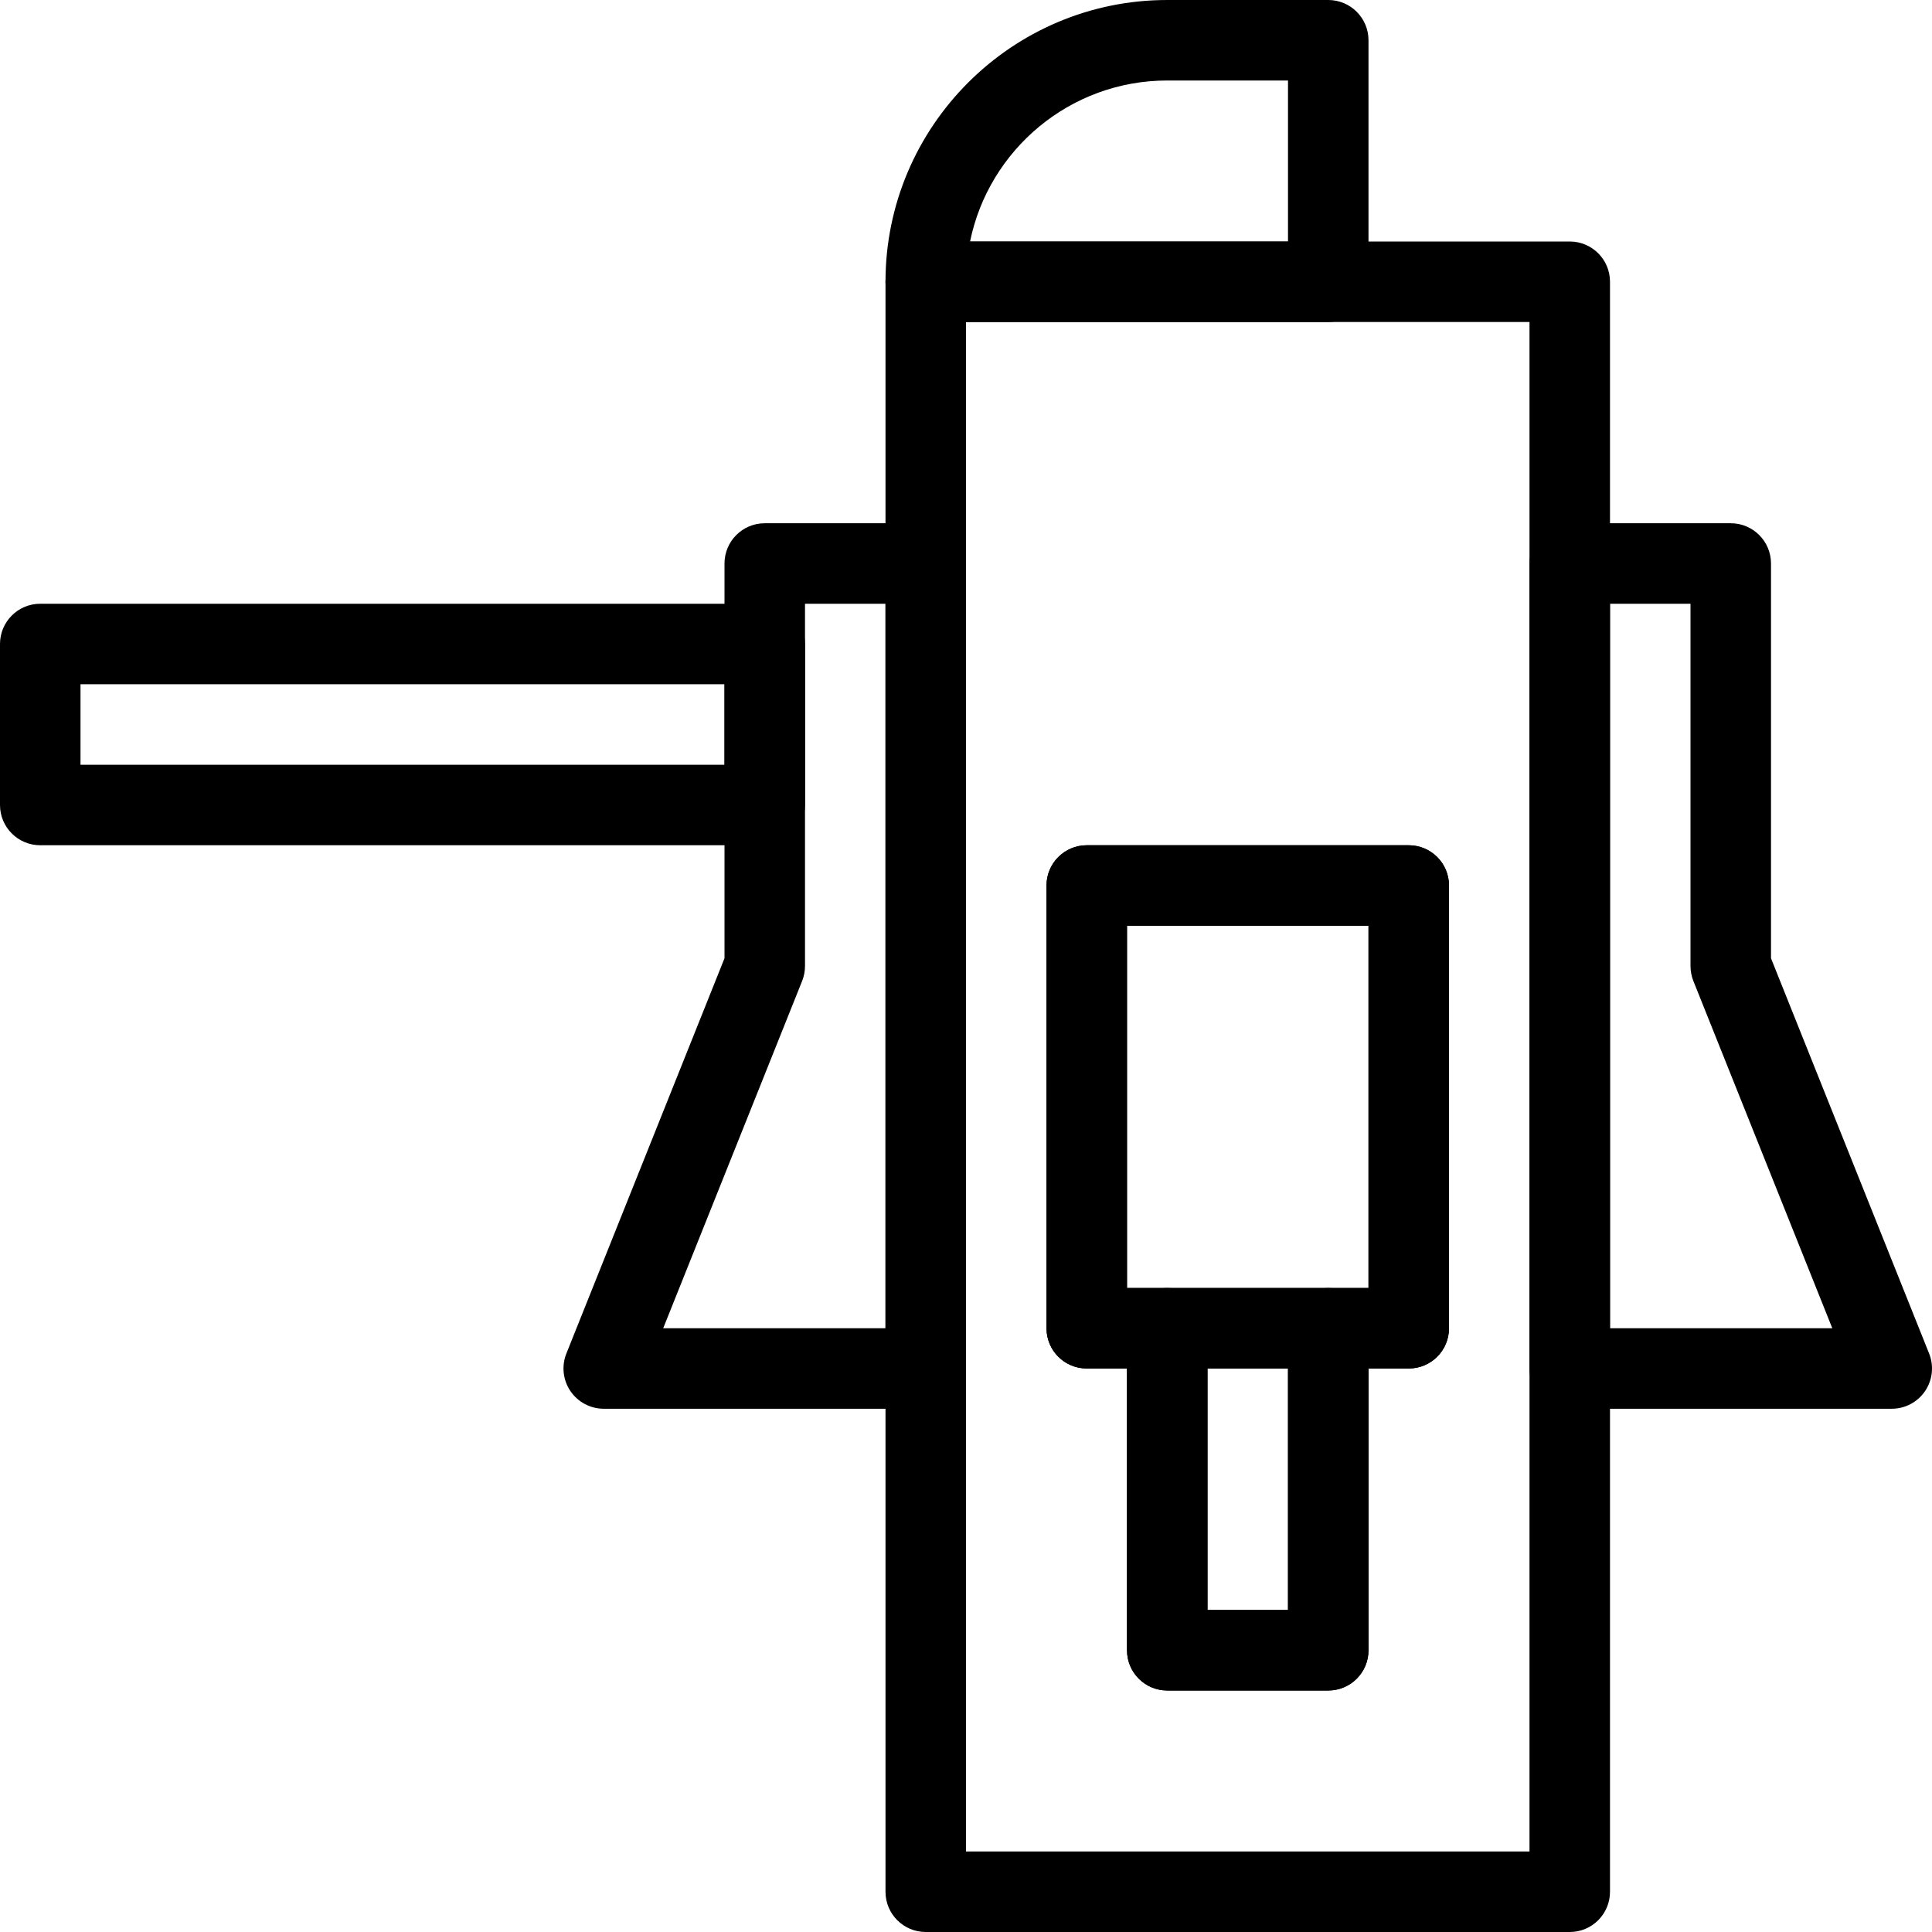
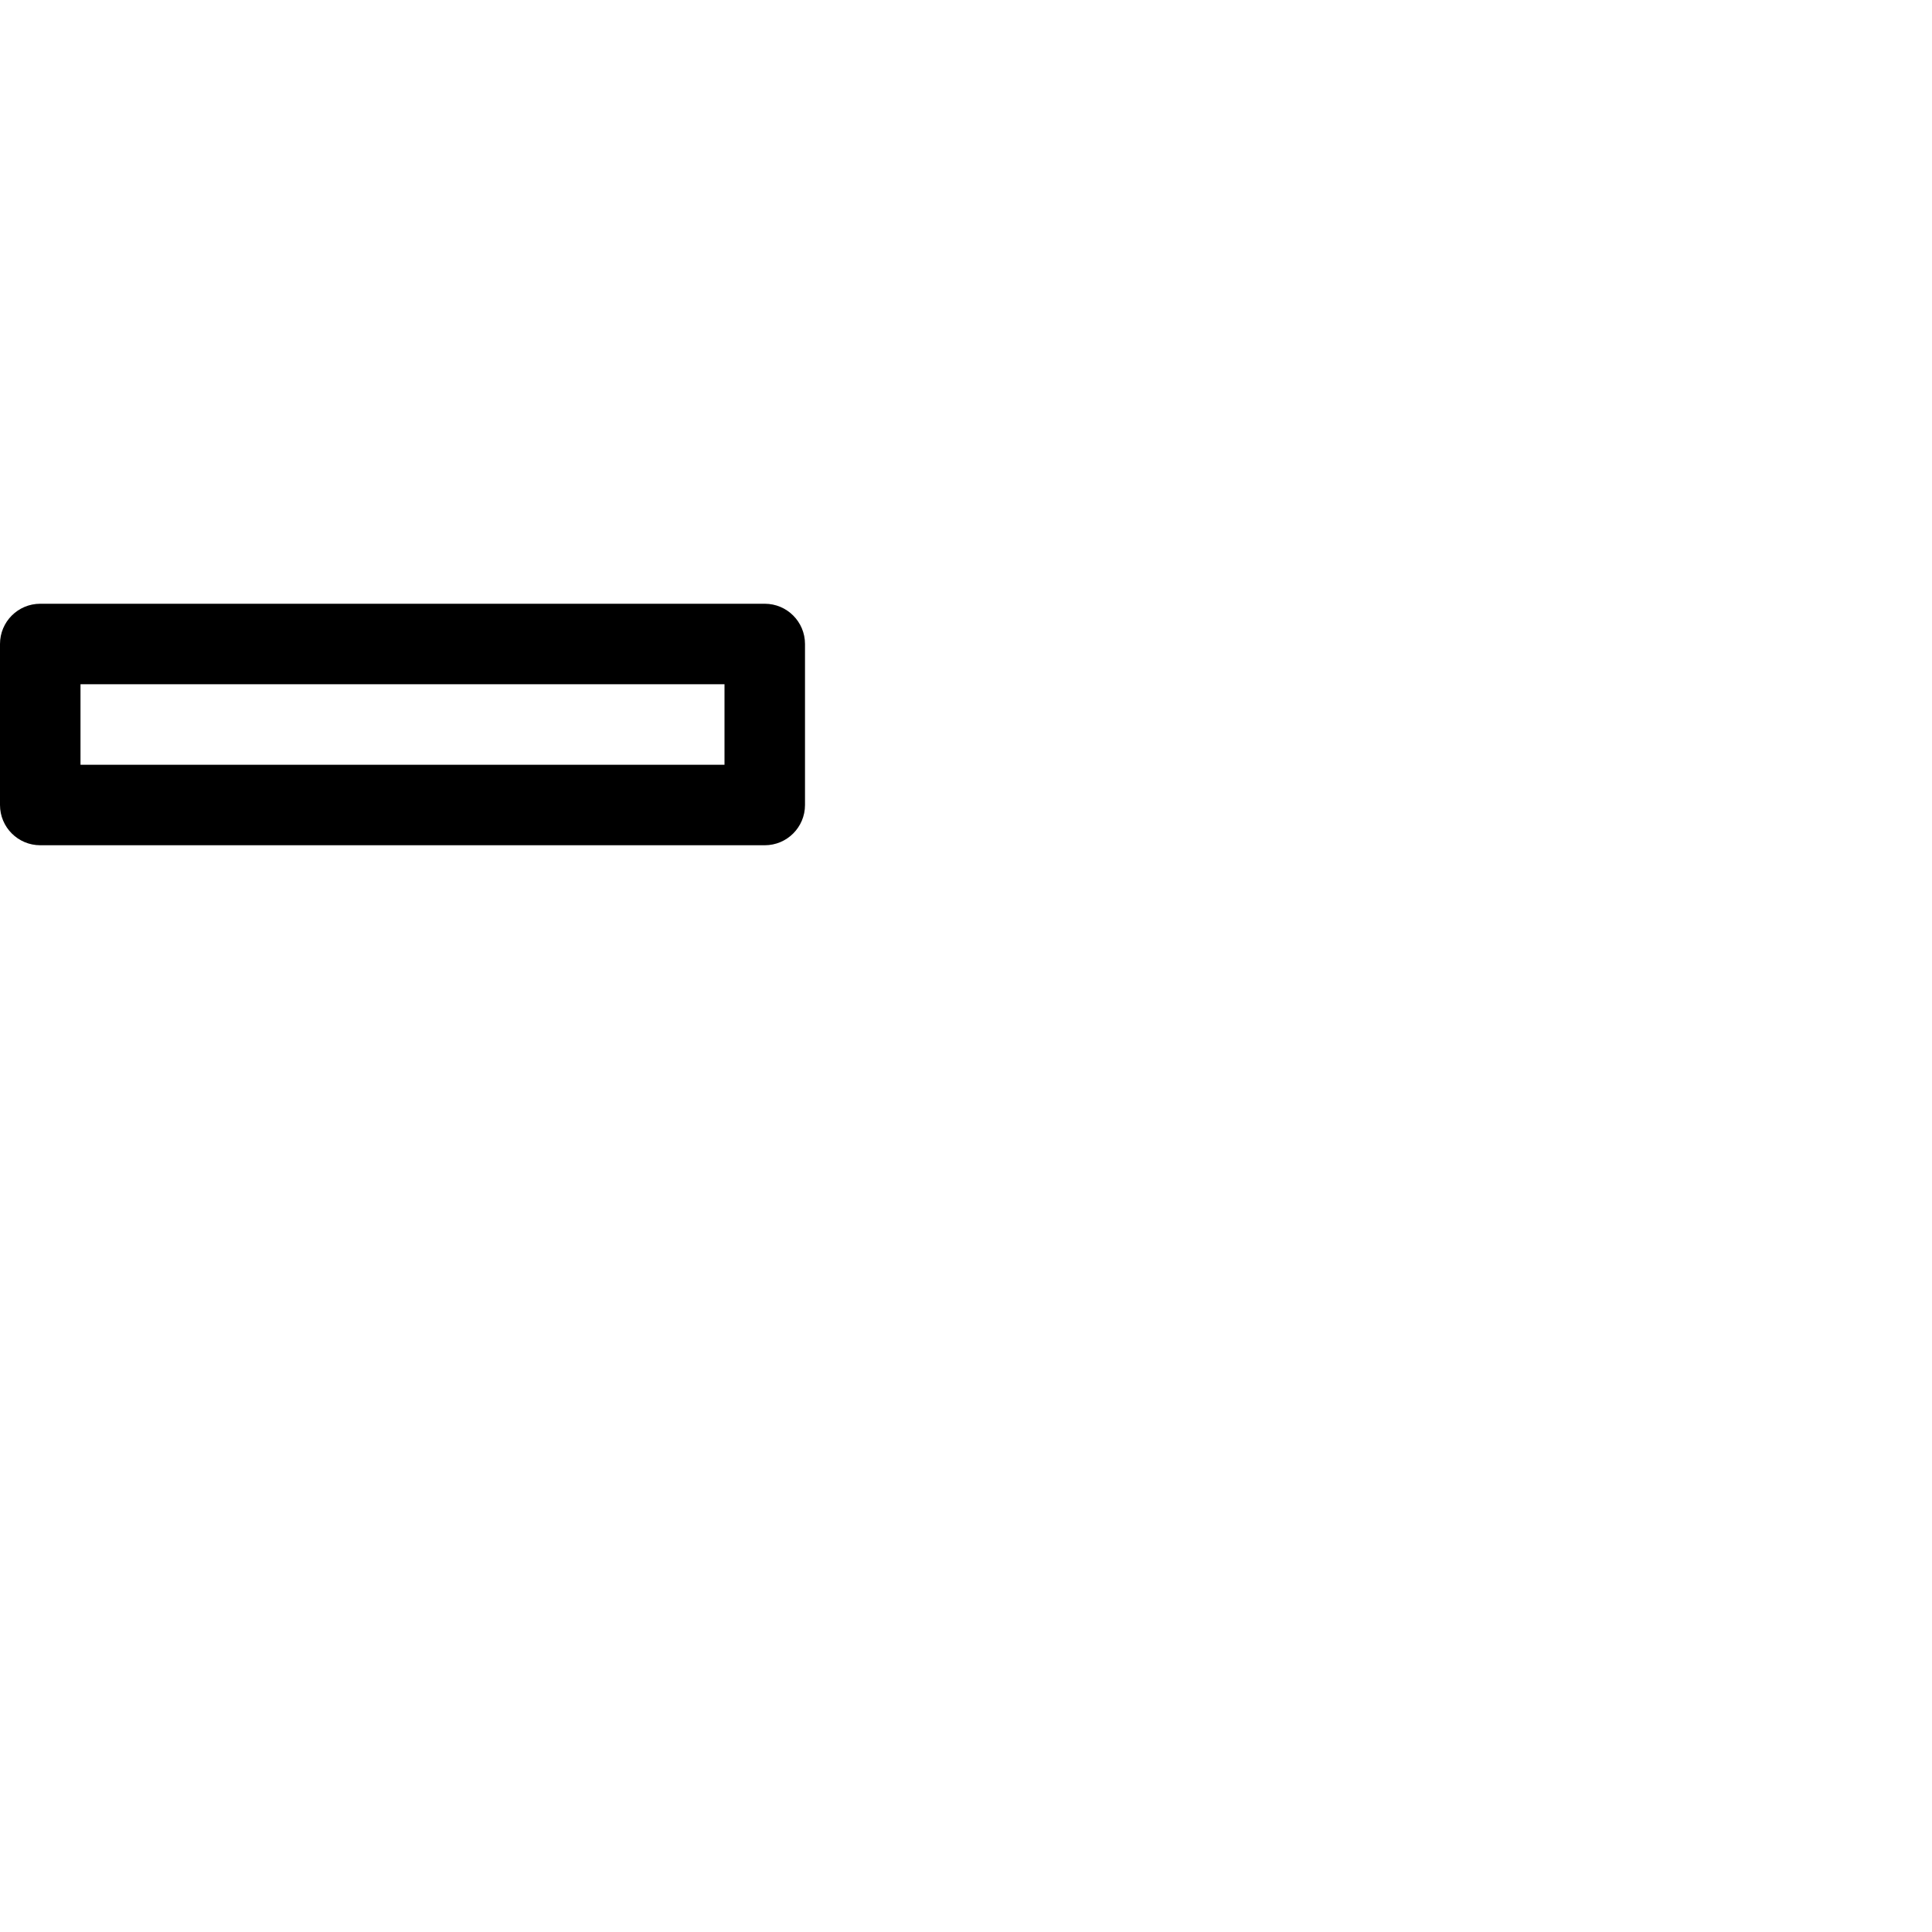
<svg xmlns="http://www.w3.org/2000/svg" width="48" height="48" viewBox="0 0 48 48" fill="none">
  <g clip-path="url(#clip0_15_110)">
    <path d="M19 21H1C0.447 21 0 20.552 0 20V16C0 15.448 0.447 15 1 15H19C19.553 15 20 15.448 20 16V20C20 20.552 19.553 21 19 21ZM2 19H18V17H2V19Z" fill="black" />
-     <path d="M23 35H15C14.668 35 14.358 34.835 14.172 34.561C13.986 34.287 13.948 33.937 14.071 33.629L18 23.808V14C18 13.448 18.447 13 19 13H23C23.553 13 24 13.448 24 14V34C24 34.553 23.553 35 23 35ZM16.477 33H22V15H20V24C20 24.127 19.976 24.253 19.929 24.372L16.477 33ZM35 34H27C26.447 34 26 33.553 26 33V22C26 21.448 26.447 21 27 21H35C35.553 21 36 21.448 36 22V33C36 33.553 35.553 34 35 34ZM28 32H34V23H28V32ZM47 35H39C38.447 35 38 34.553 38 34V14C38 13.448 38.447 13 39 13H43C43.553 13 44 13.448 44 14V23.808L47.929 33.629C48.052 33.937 48.014 34.286 47.828 34.561C47.642 34.835 47.332 35 47 35ZM40 33H45.523L42.071 24.372C42.024 24.253 42 24.127 42 24V15H40V33ZM33 8H23C22.447 8 22 7.552 22 7C22 3.14 25.141 0 29 0H33C33.553 0 34 0.448 34 1V7C34 7.552 33.553 8 33 8ZM24.101 6H32V2H29C26.585 2 24.565 3.721 24.101 6Z" fill="black" />
-     <path d="M39 48H23C22.447 48 22 47.553 22 47V7C22 6.448 22.447 6 23 6H39C39.553 6 40 6.448 40 7V47C40 47.553 39.553 48 39 48ZM24 46H38V8H24V46ZM33 42H29C28.447 42 28 41.553 28 41V34H27C26.447 34 26 33.553 26 33V22C26 21.448 26.447 21 27 21H35C35.553 21 36 21.448 36 22V33C36 33.553 35.553 34 35 34H34V41C34 41.553 33.553 42 33 42ZM30 40H32V33C32 32.447 32.447 32 33 32H34V23H28V32H29C29.553 32 30 32.447 30 33V40Z" fill="black" />
-     <path d="M33 42H29C28.447 42 28 41.553 28 41V33C28 32.447 28.447 32 29 32H33C33.553 32 34 32.447 34 33V41C34 41.553 33.553 42 33 42ZM30 40H32V34H30V40Z" fill="black" />
  </g>
  <defs>
    <clipPath id="clip0_15_110">
      <rect width="48" height="48" fill="white" />
    </clipPath>
  </defs>
</svg>